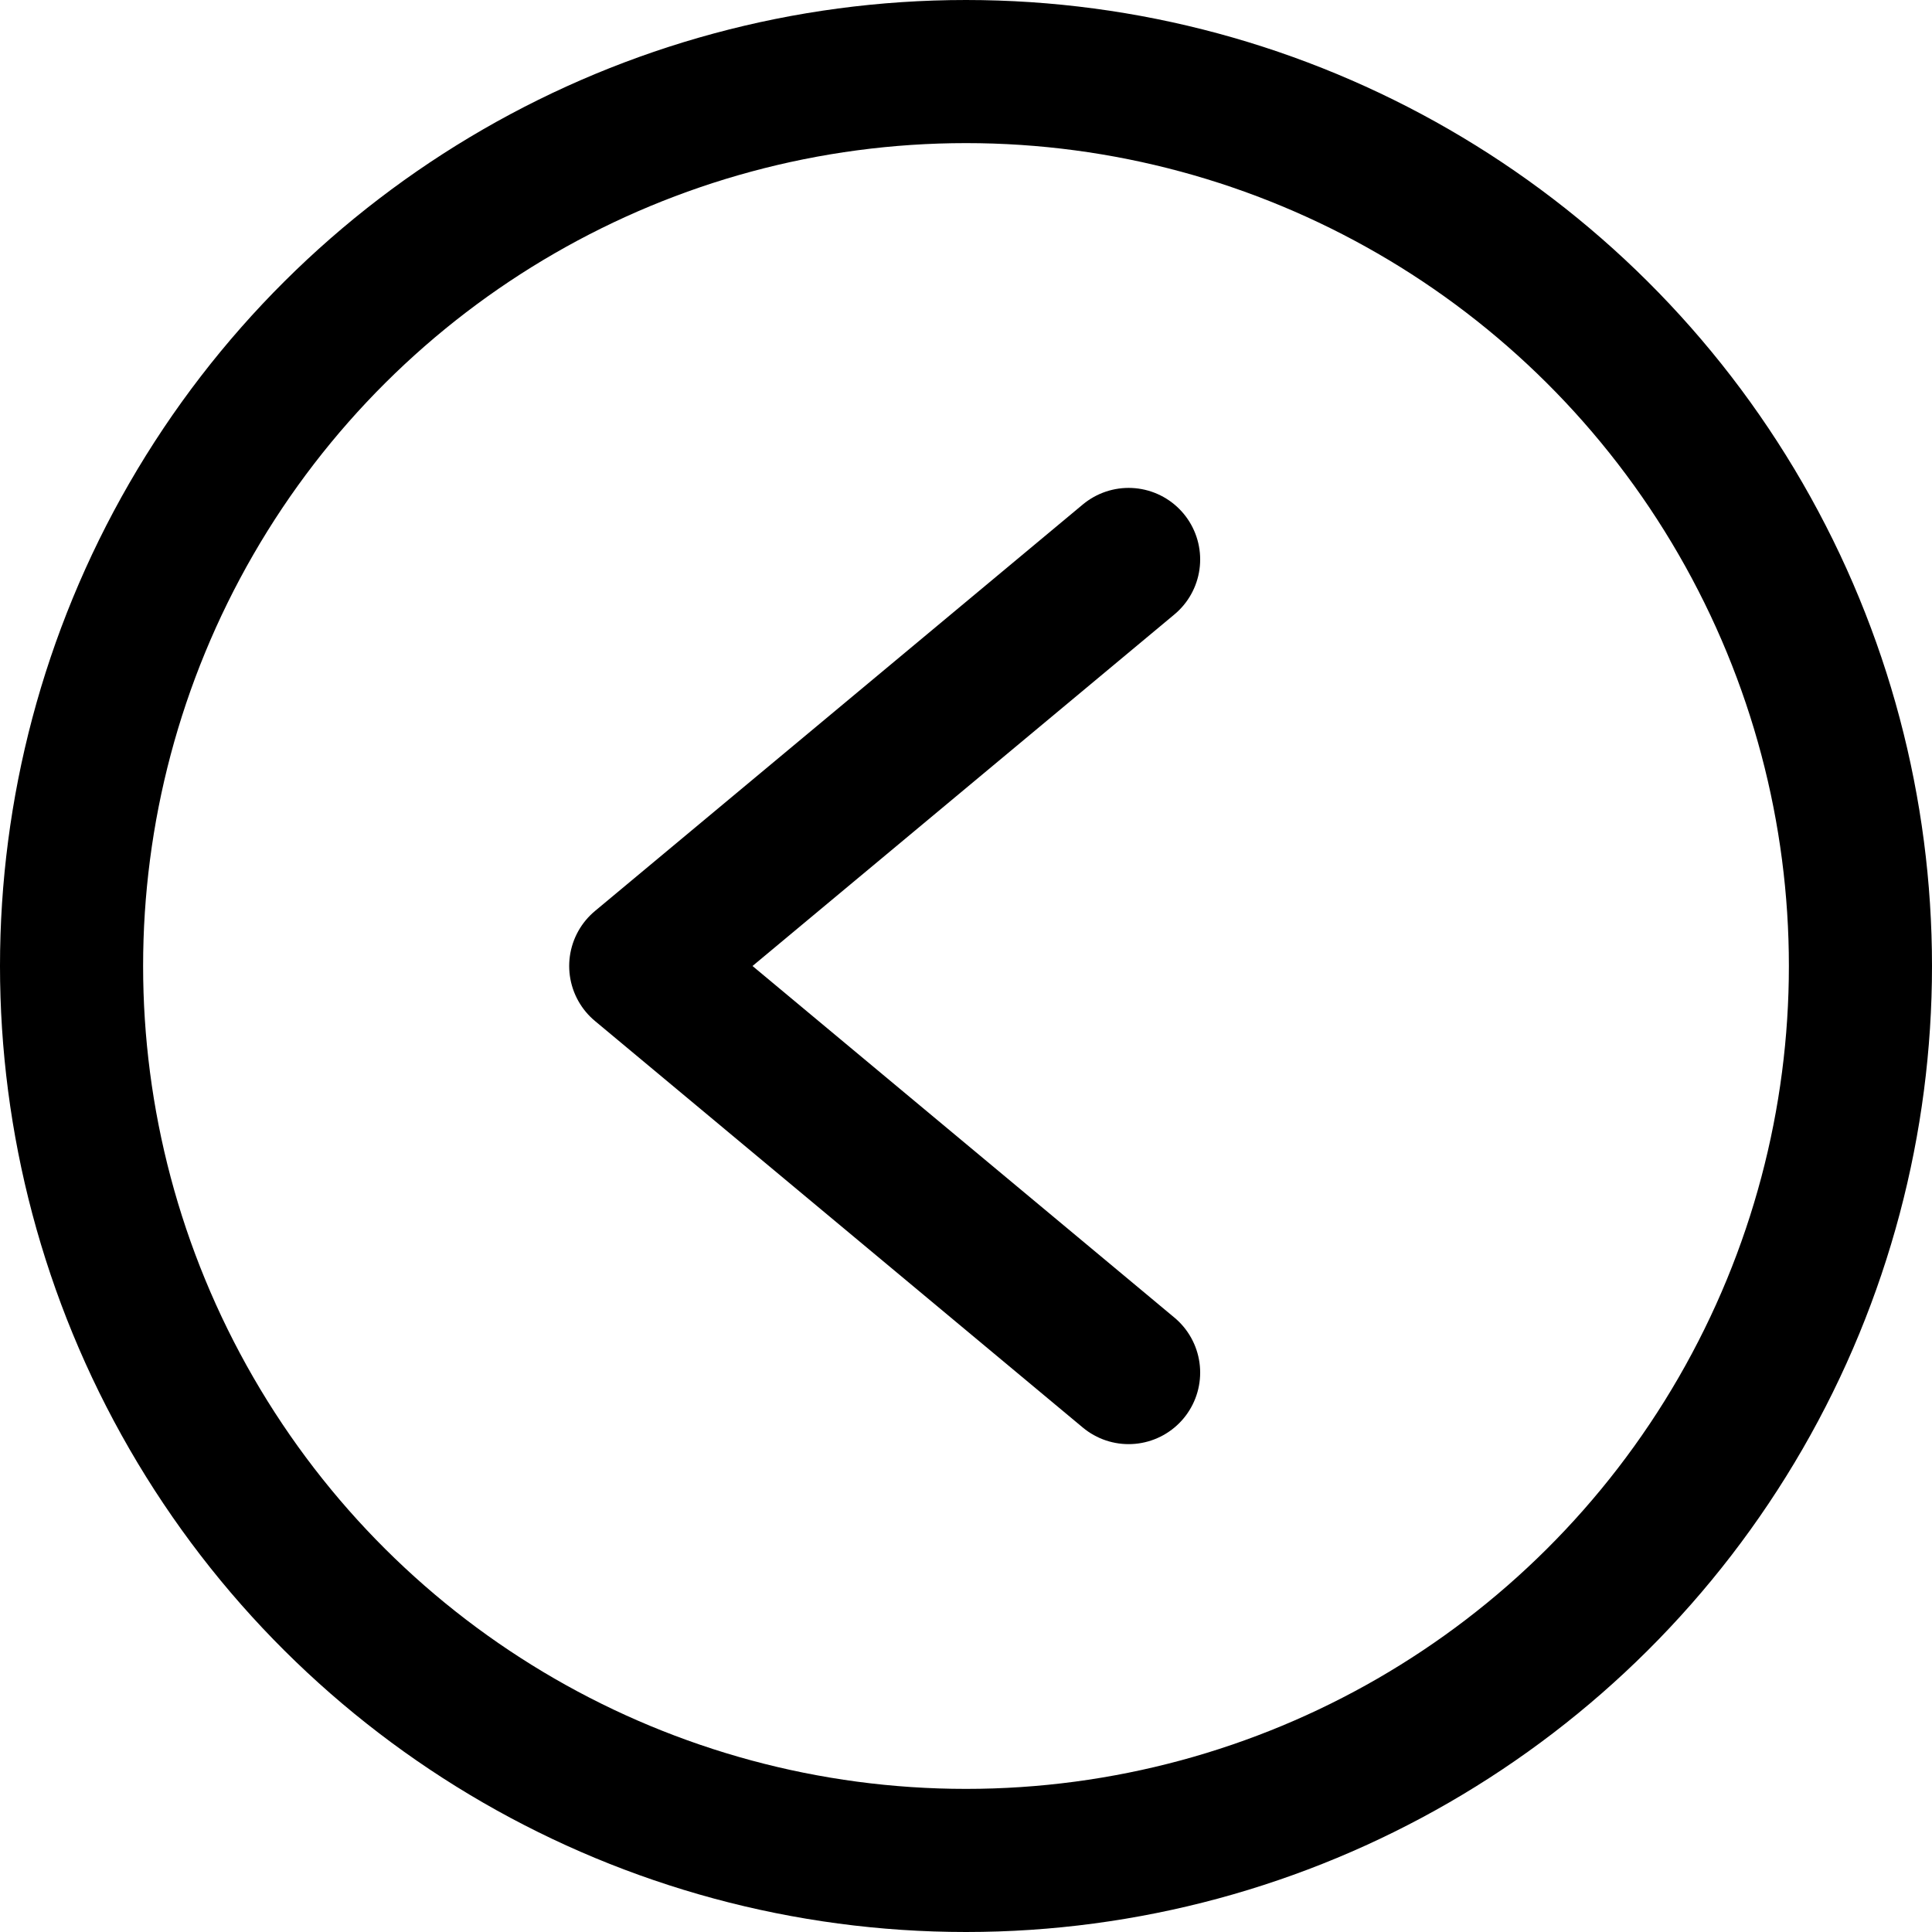
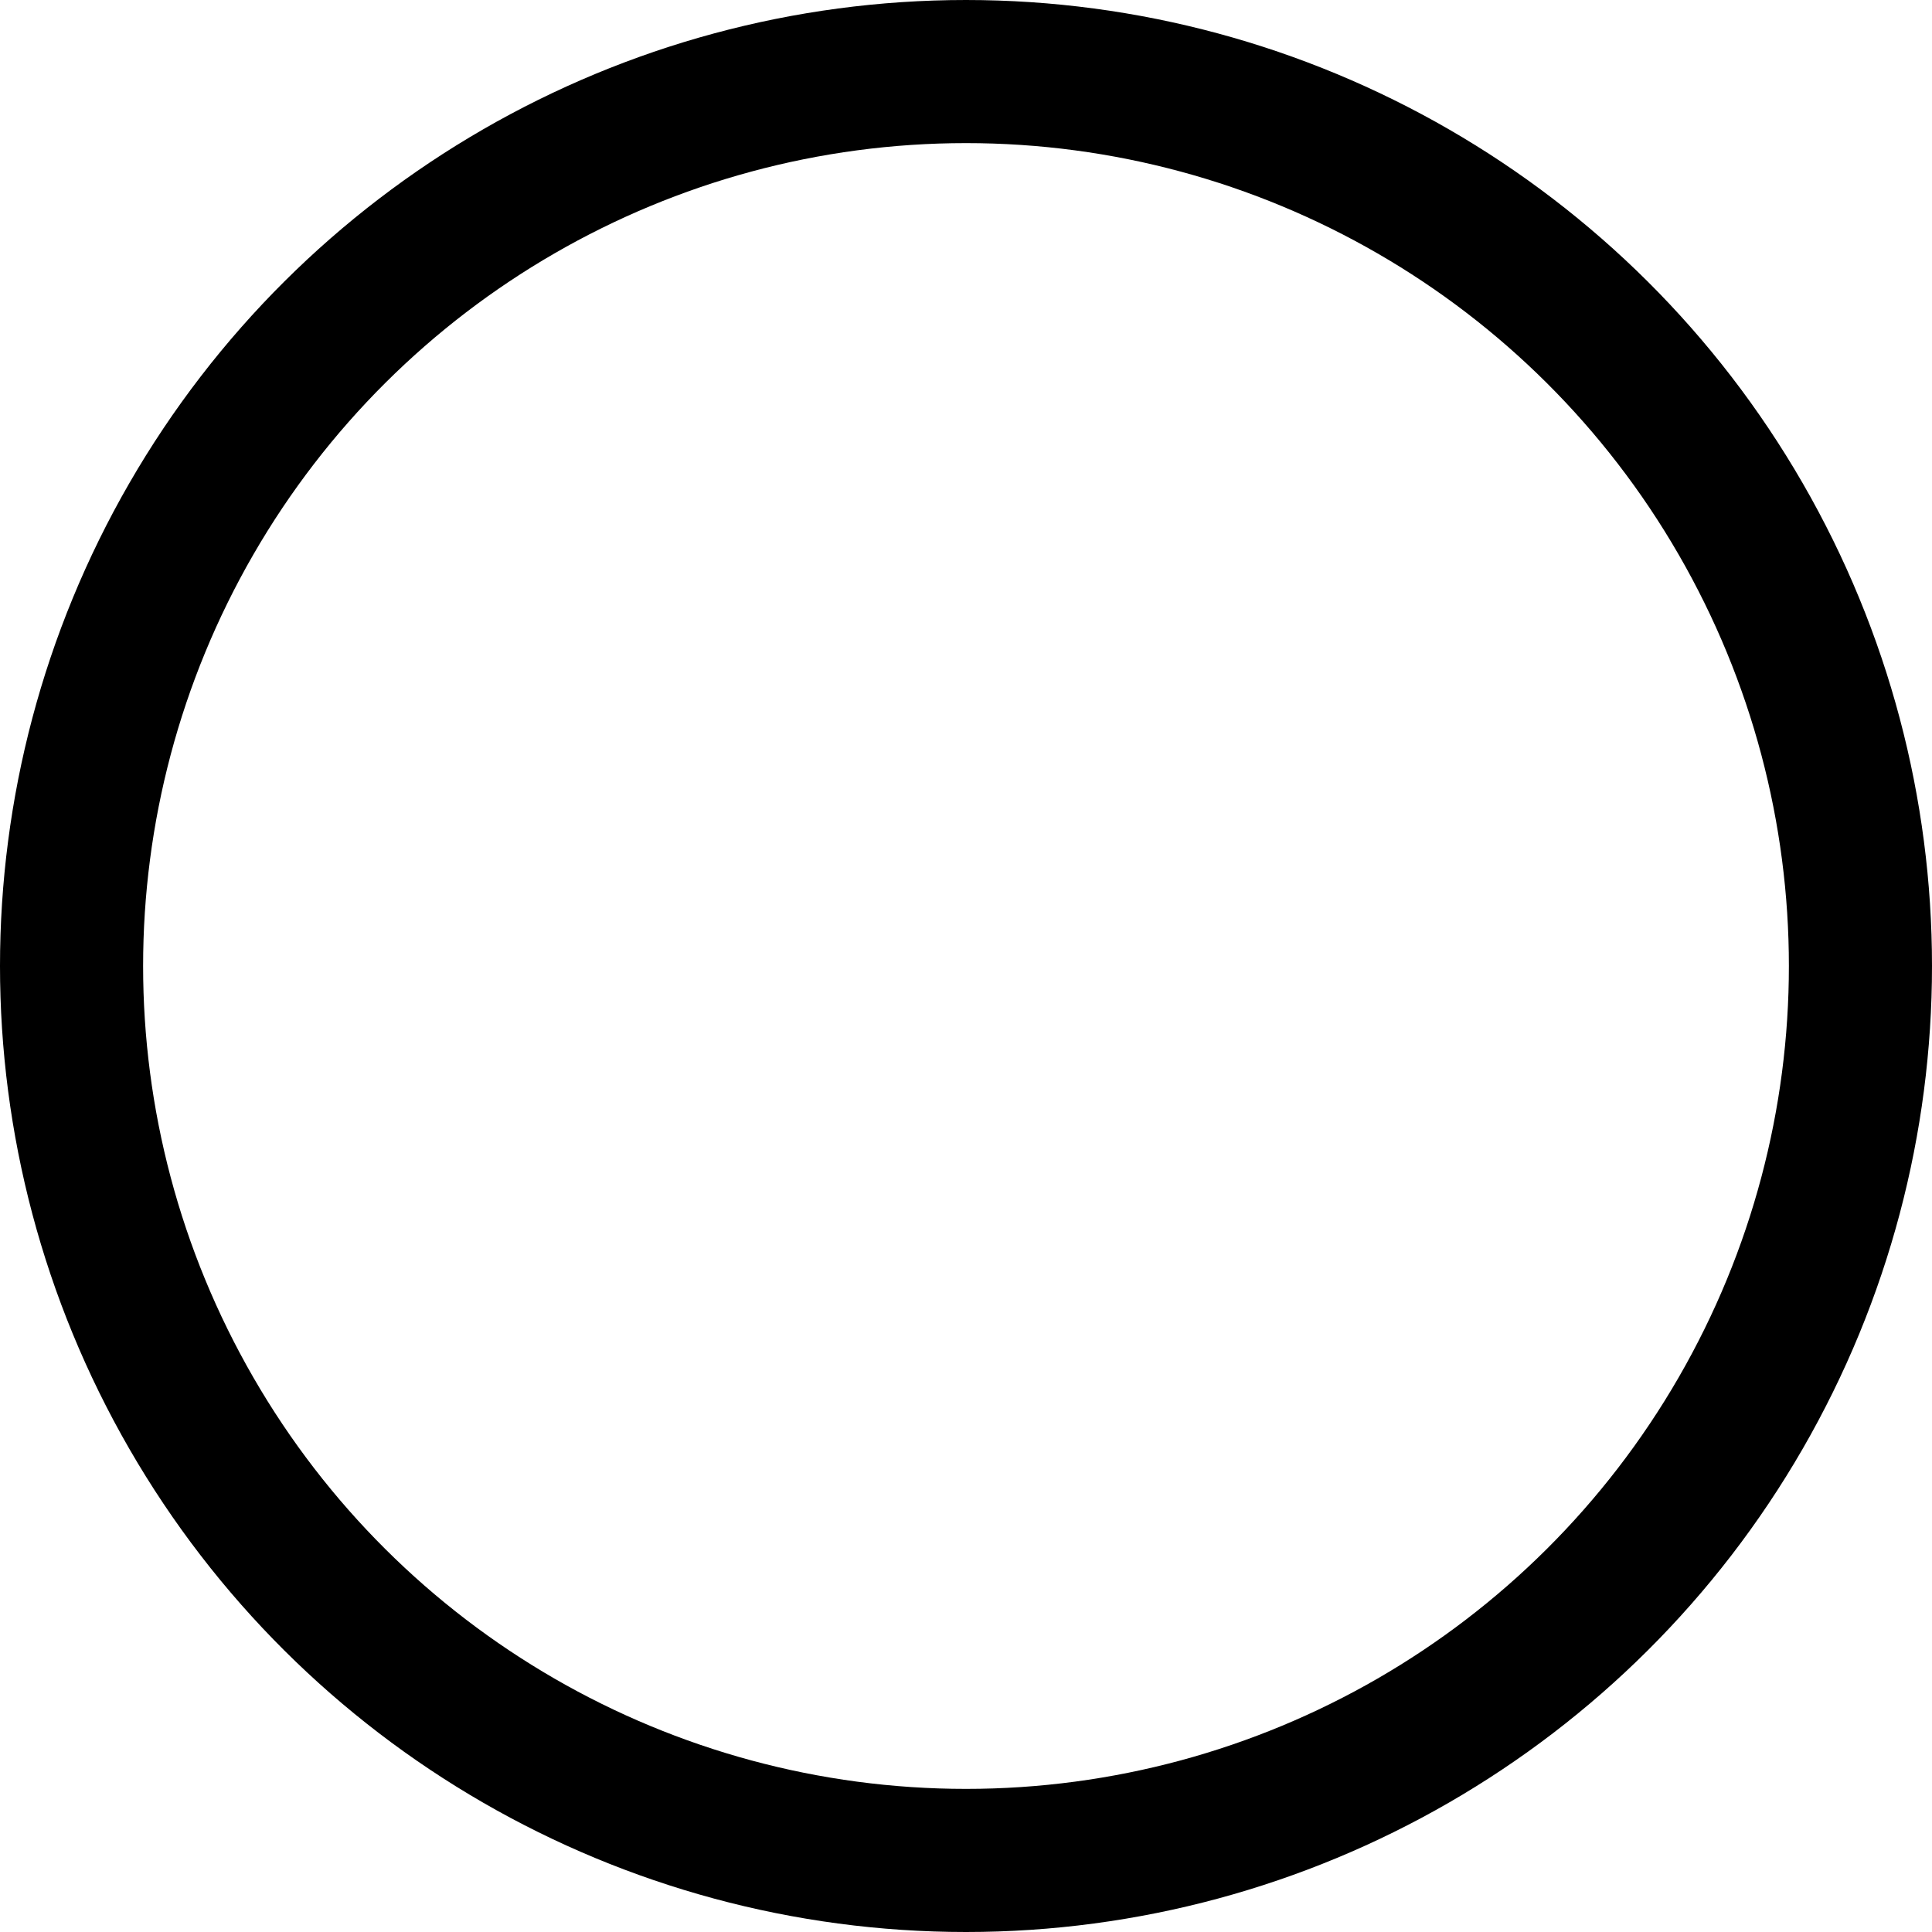
<svg xmlns="http://www.w3.org/2000/svg" color="#fff" width="54" height="54" viewBox="0 0 54 54">
  <g id="caret-down-circle_copy" data-name="caret-down-circle copy" transform="translate(52 52) rotate(-90)">
-     <path id="Path" d="M0,0-11.364,13.636-22.727,0" transform="translate(13.636 -20.455) rotate(180)" fill="none" stroke="currentcolor" stroke-linecap="round" stroke-linejoin="round" stroke-miterlimit="10" stroke-width="4" />
    <circle id="Oval" cx="25" cy="25" r="25" stroke-width="4" transform="translate(50 0) rotate(180)" stroke="currentcolor" stroke-linecap="round" stroke-linejoin="round" stroke-miterlimit="10" fill="none" />
  </g>
</svg>